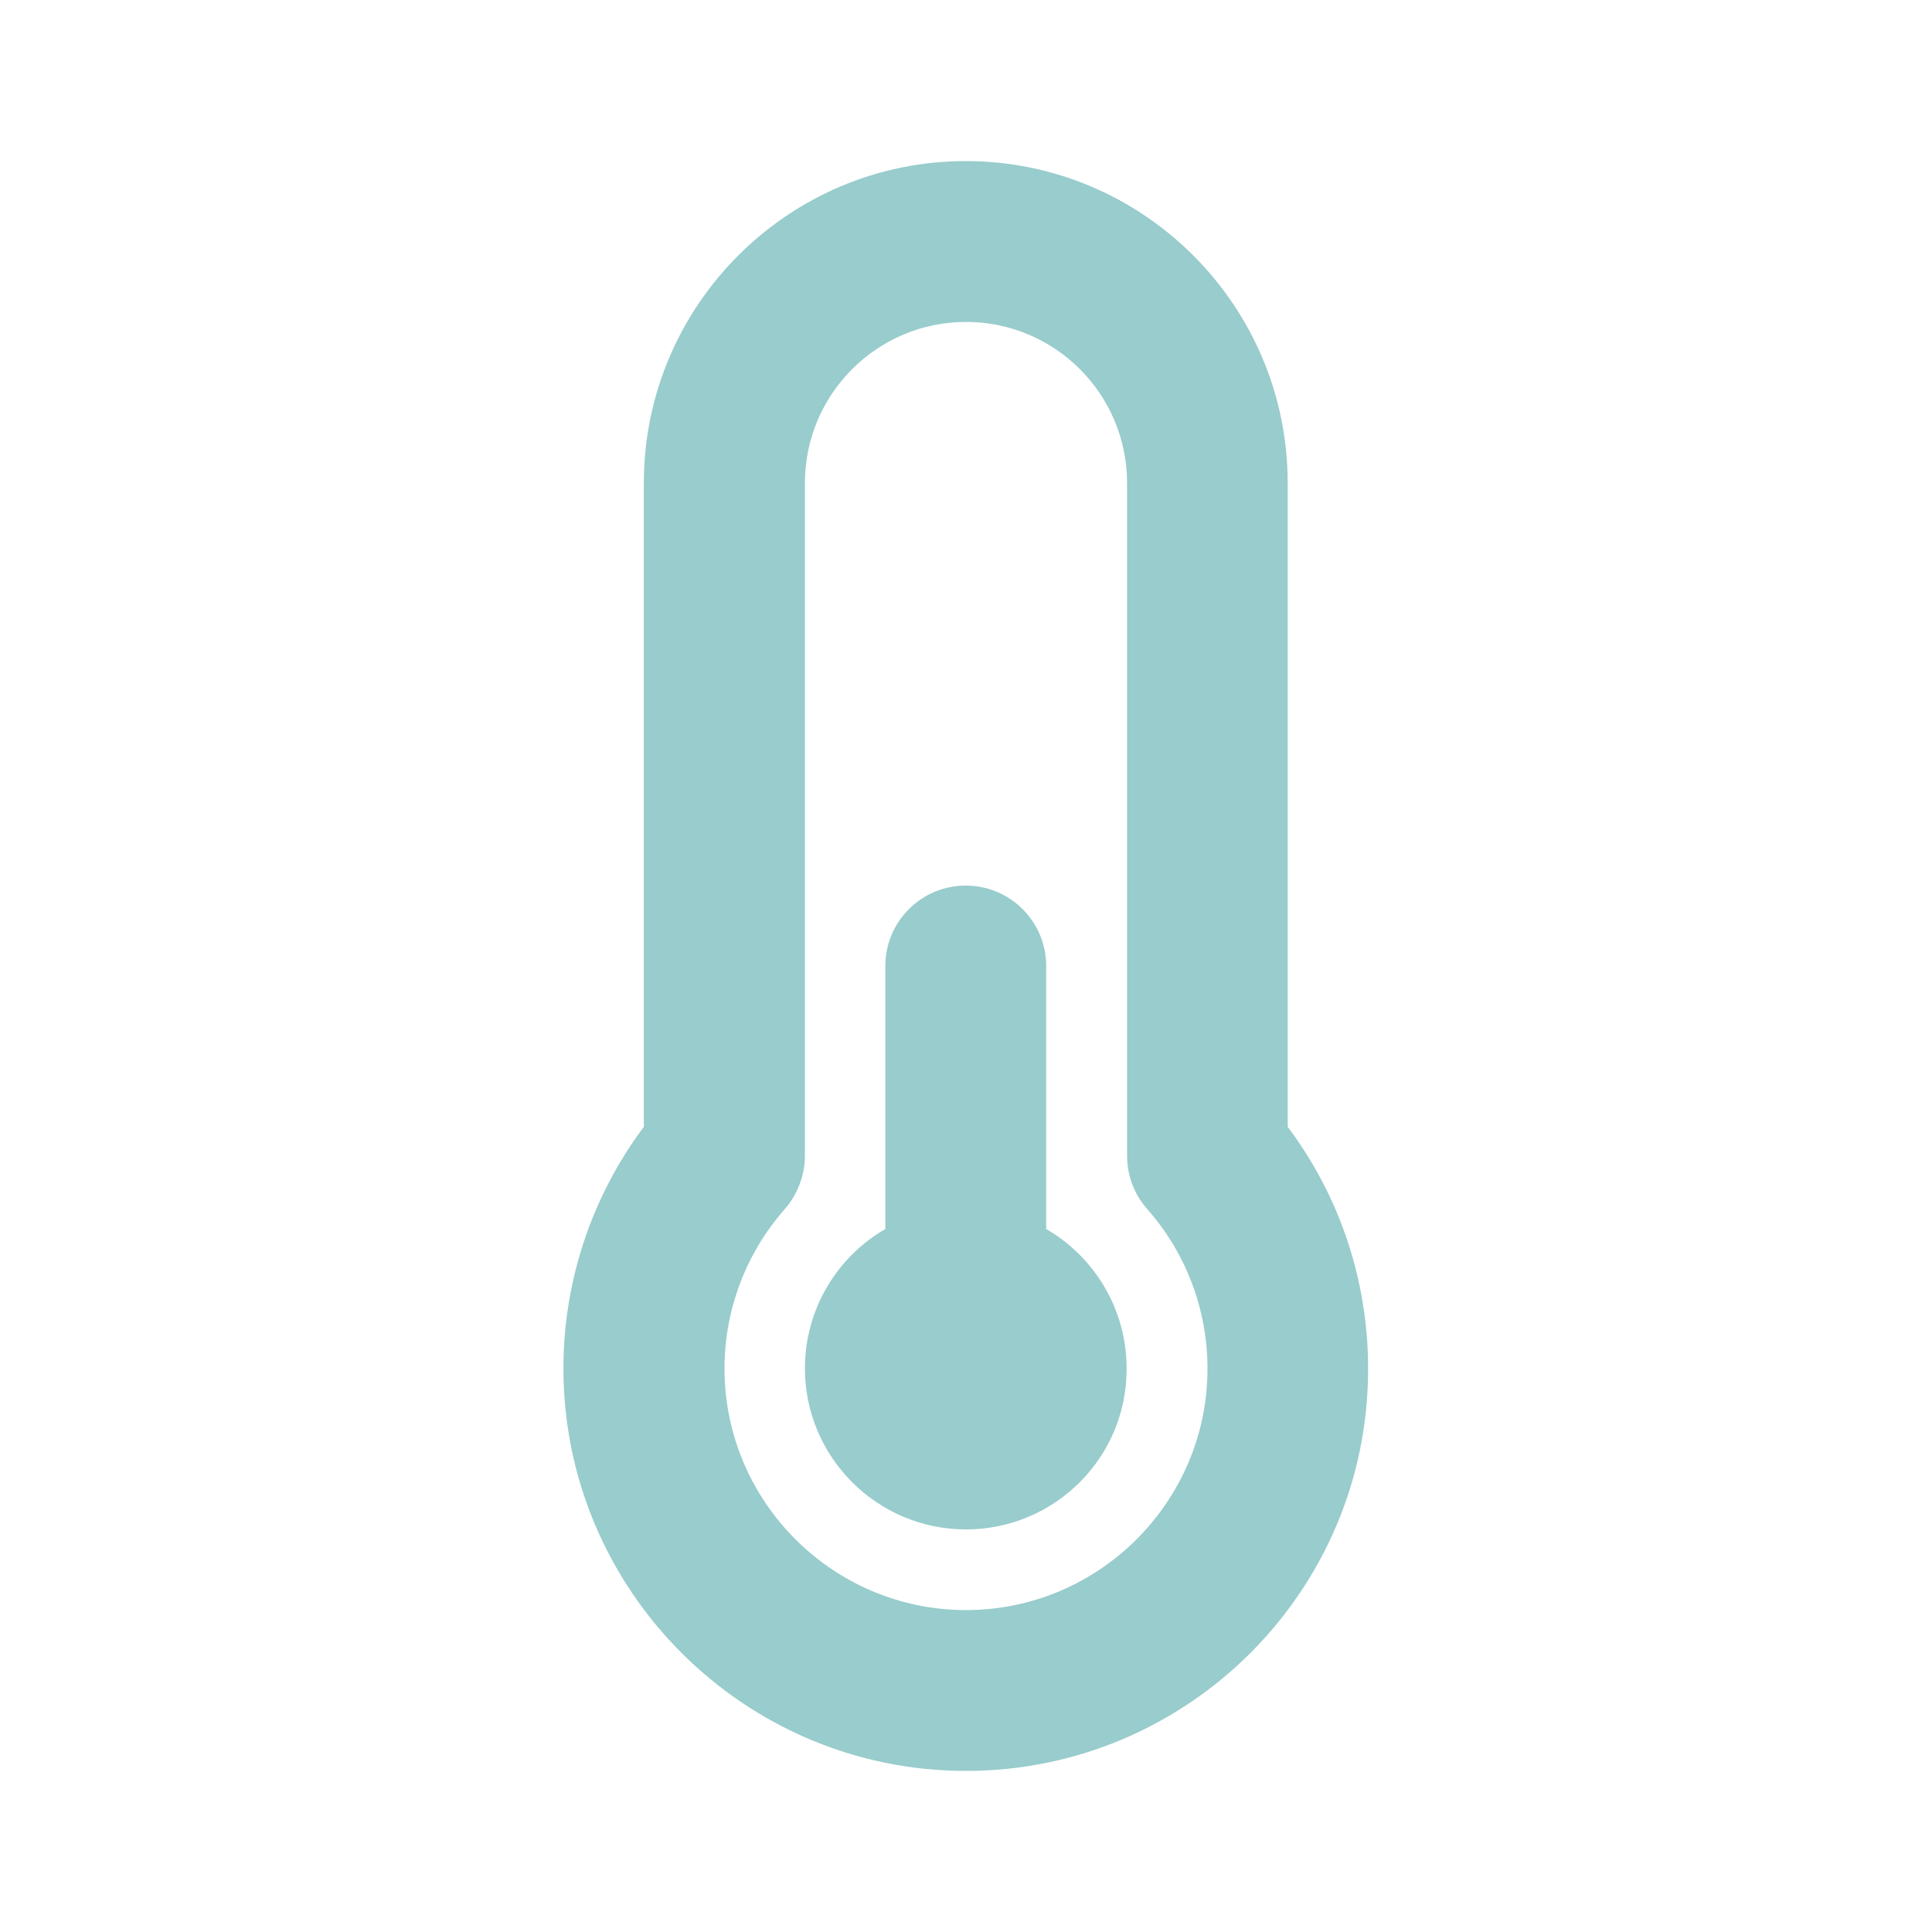
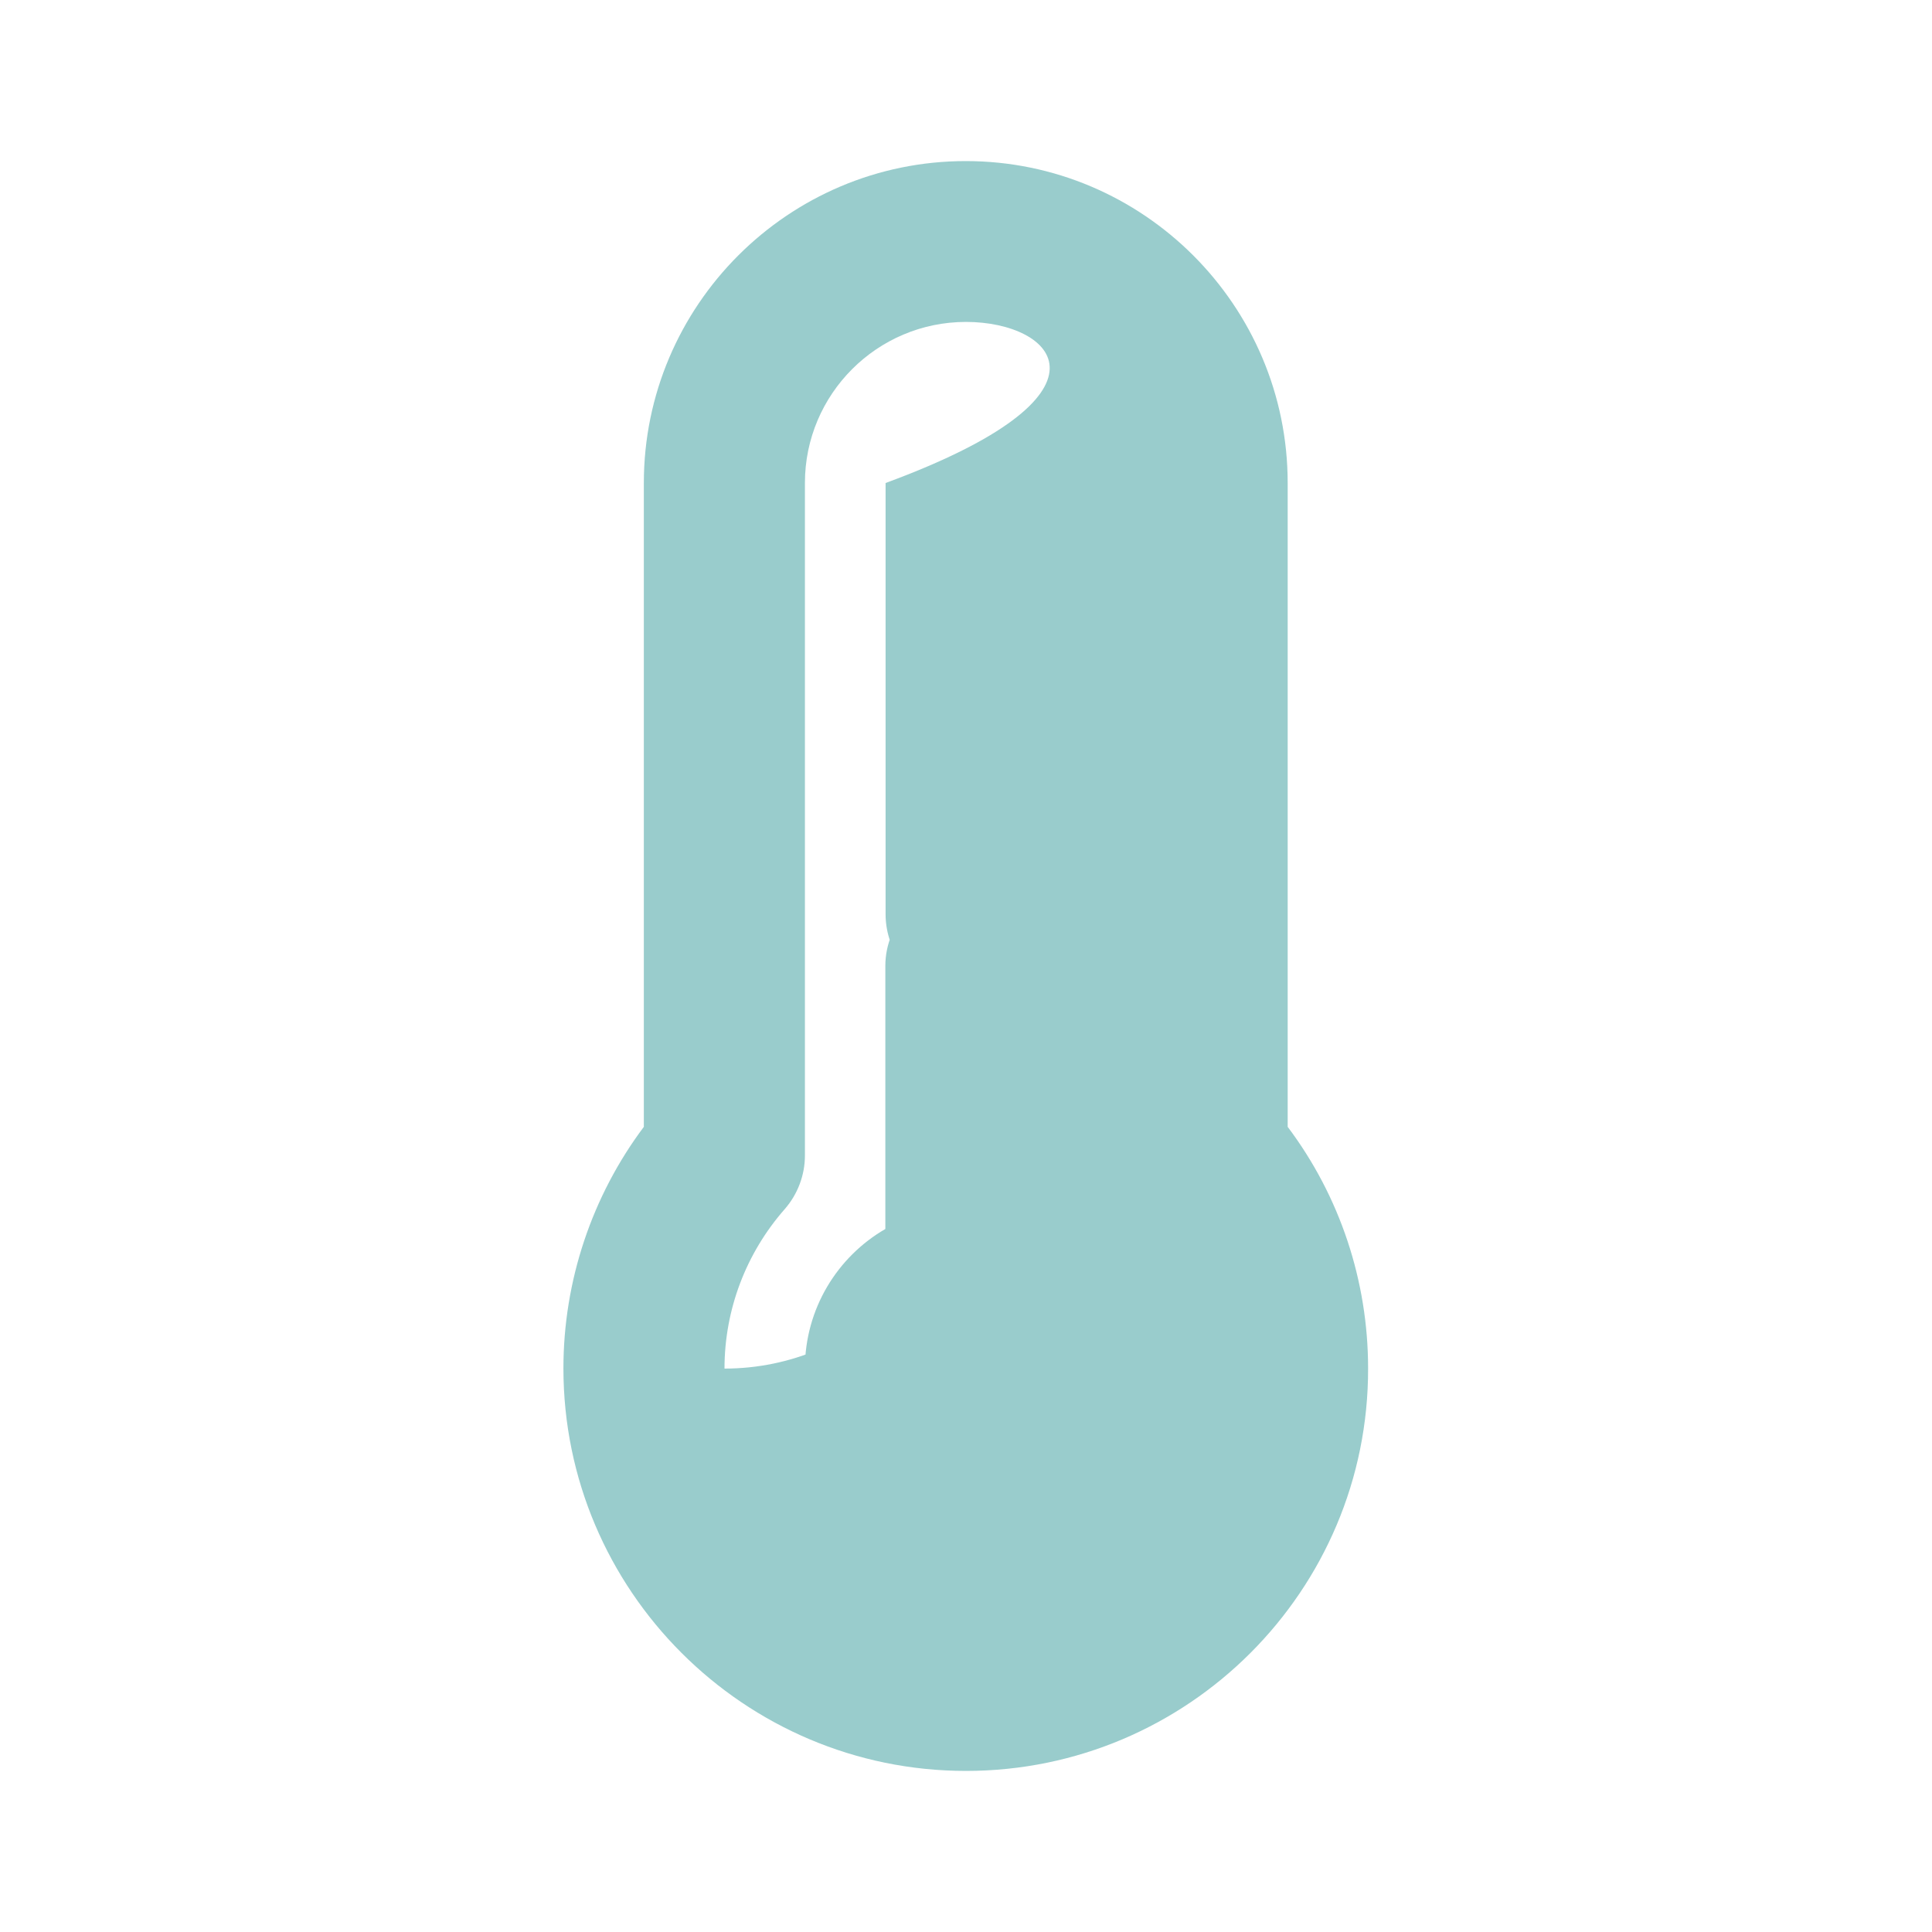
<svg xmlns="http://www.w3.org/2000/svg" version="1.1" id="Layer_1" x="0px" y="0px" viewBox="0 0 800 800" style="enable-background:new 0 0 800 800;" xml:space="preserve">
  <style type="text/css"> .st0{fill:#99CCCC;} </style>
-   <path class="st0" d="M400,733.3c-91.9,0-166.7-74.8-166.7-166.7c0-36.2,11.8-71.3,33.3-100V200c0-73.5,59.8-133.3,133.3-133.3 c73.5,0,133.3,59.8,133.3,133.3v266.6c21.6,28.7,33.3,63.8,33.3,100C566.7,658.6,491.9,733.3,400,733.3z M400,133.3 c-36.8,0-66.7,29.9-66.7,66.7v278.5c0,8.1-3,16-8.3,22.1c-16.1,18.3-25,41.7-25,66.1c0,55.1,44.9,100,100,100 c55.1,0,100-44.9,100-100c0-24.4-8.9-47.9-25-66.1c-5.4-6.1-8.3-13.9-8.3-22.1V200C466.7,163.2,436.8,133.3,400,133.3z M400,633.3 c-36.8,0-66.7-29.9-66.7-66.7c0-24.6,13.4-46.2,33.3-57.7V400c0-18.4,14.9-33.3,33.3-33.3s33.3,14.9,33.3,33.3v108.9 c19.9,11.5,33.3,33.1,33.3,57.7C466.7,603.4,436.8,633.3,400,633.3z" />
+   <path class="st0" d="M400,733.3c-91.9,0-166.7-74.8-166.7-166.7c0-36.2,11.8-71.3,33.3-100V200c0-73.5,59.8-133.3,133.3-133.3 c73.5,0,133.3,59.8,133.3,133.3v266.6c21.6,28.7,33.3,63.8,33.3,100C566.7,658.6,491.9,733.3,400,733.3z M400,133.3 c-36.8,0-66.7,29.9-66.7,66.7v278.5c0,8.1-3,16-8.3,22.1c-16.1,18.3-25,41.7-25,66.1c55.1,0,100-44.9,100-100c0-24.4-8.9-47.9-25-66.1c-5.4-6.1-8.3-13.9-8.3-22.1V200C466.7,163.2,436.8,133.3,400,133.3z M400,633.3 c-36.8,0-66.7-29.9-66.7-66.7c0-24.6,13.4-46.2,33.3-57.7V400c0-18.4,14.9-33.3,33.3-33.3s33.3,14.9,33.3,33.3v108.9 c19.9,11.5,33.3,33.1,33.3,57.7C466.7,603.4,436.8,633.3,400,633.3z" />
</svg>